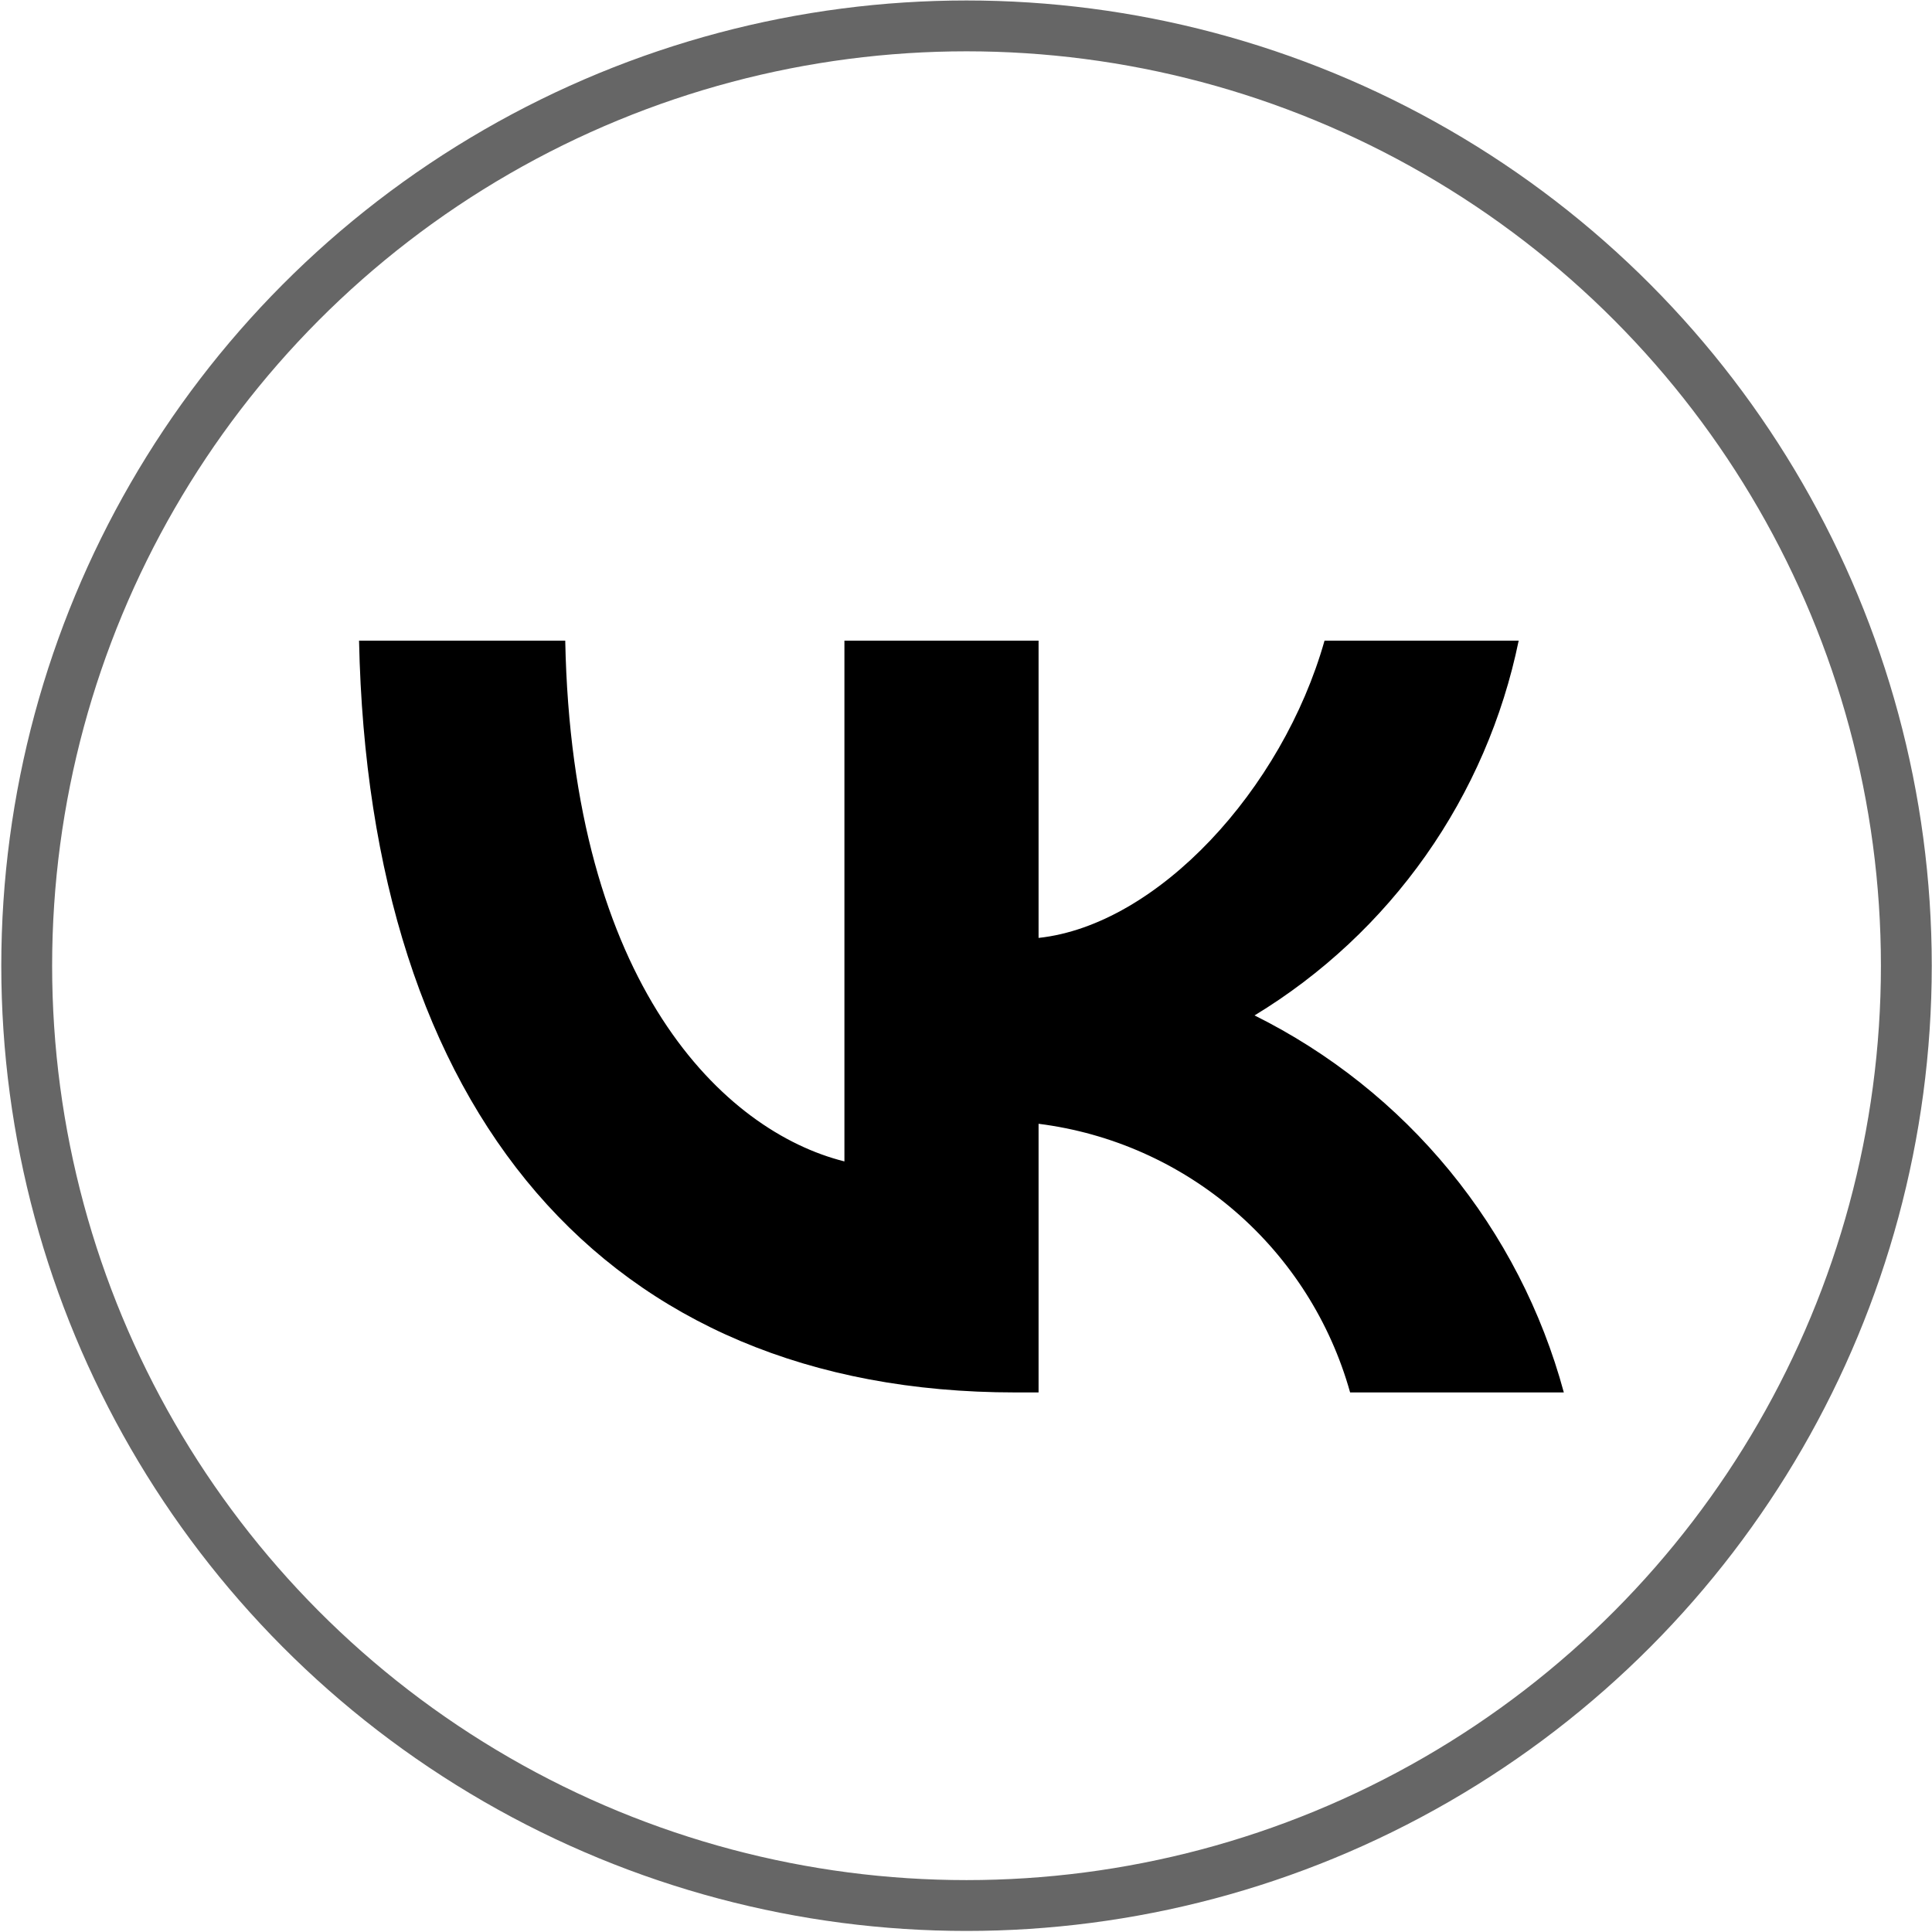
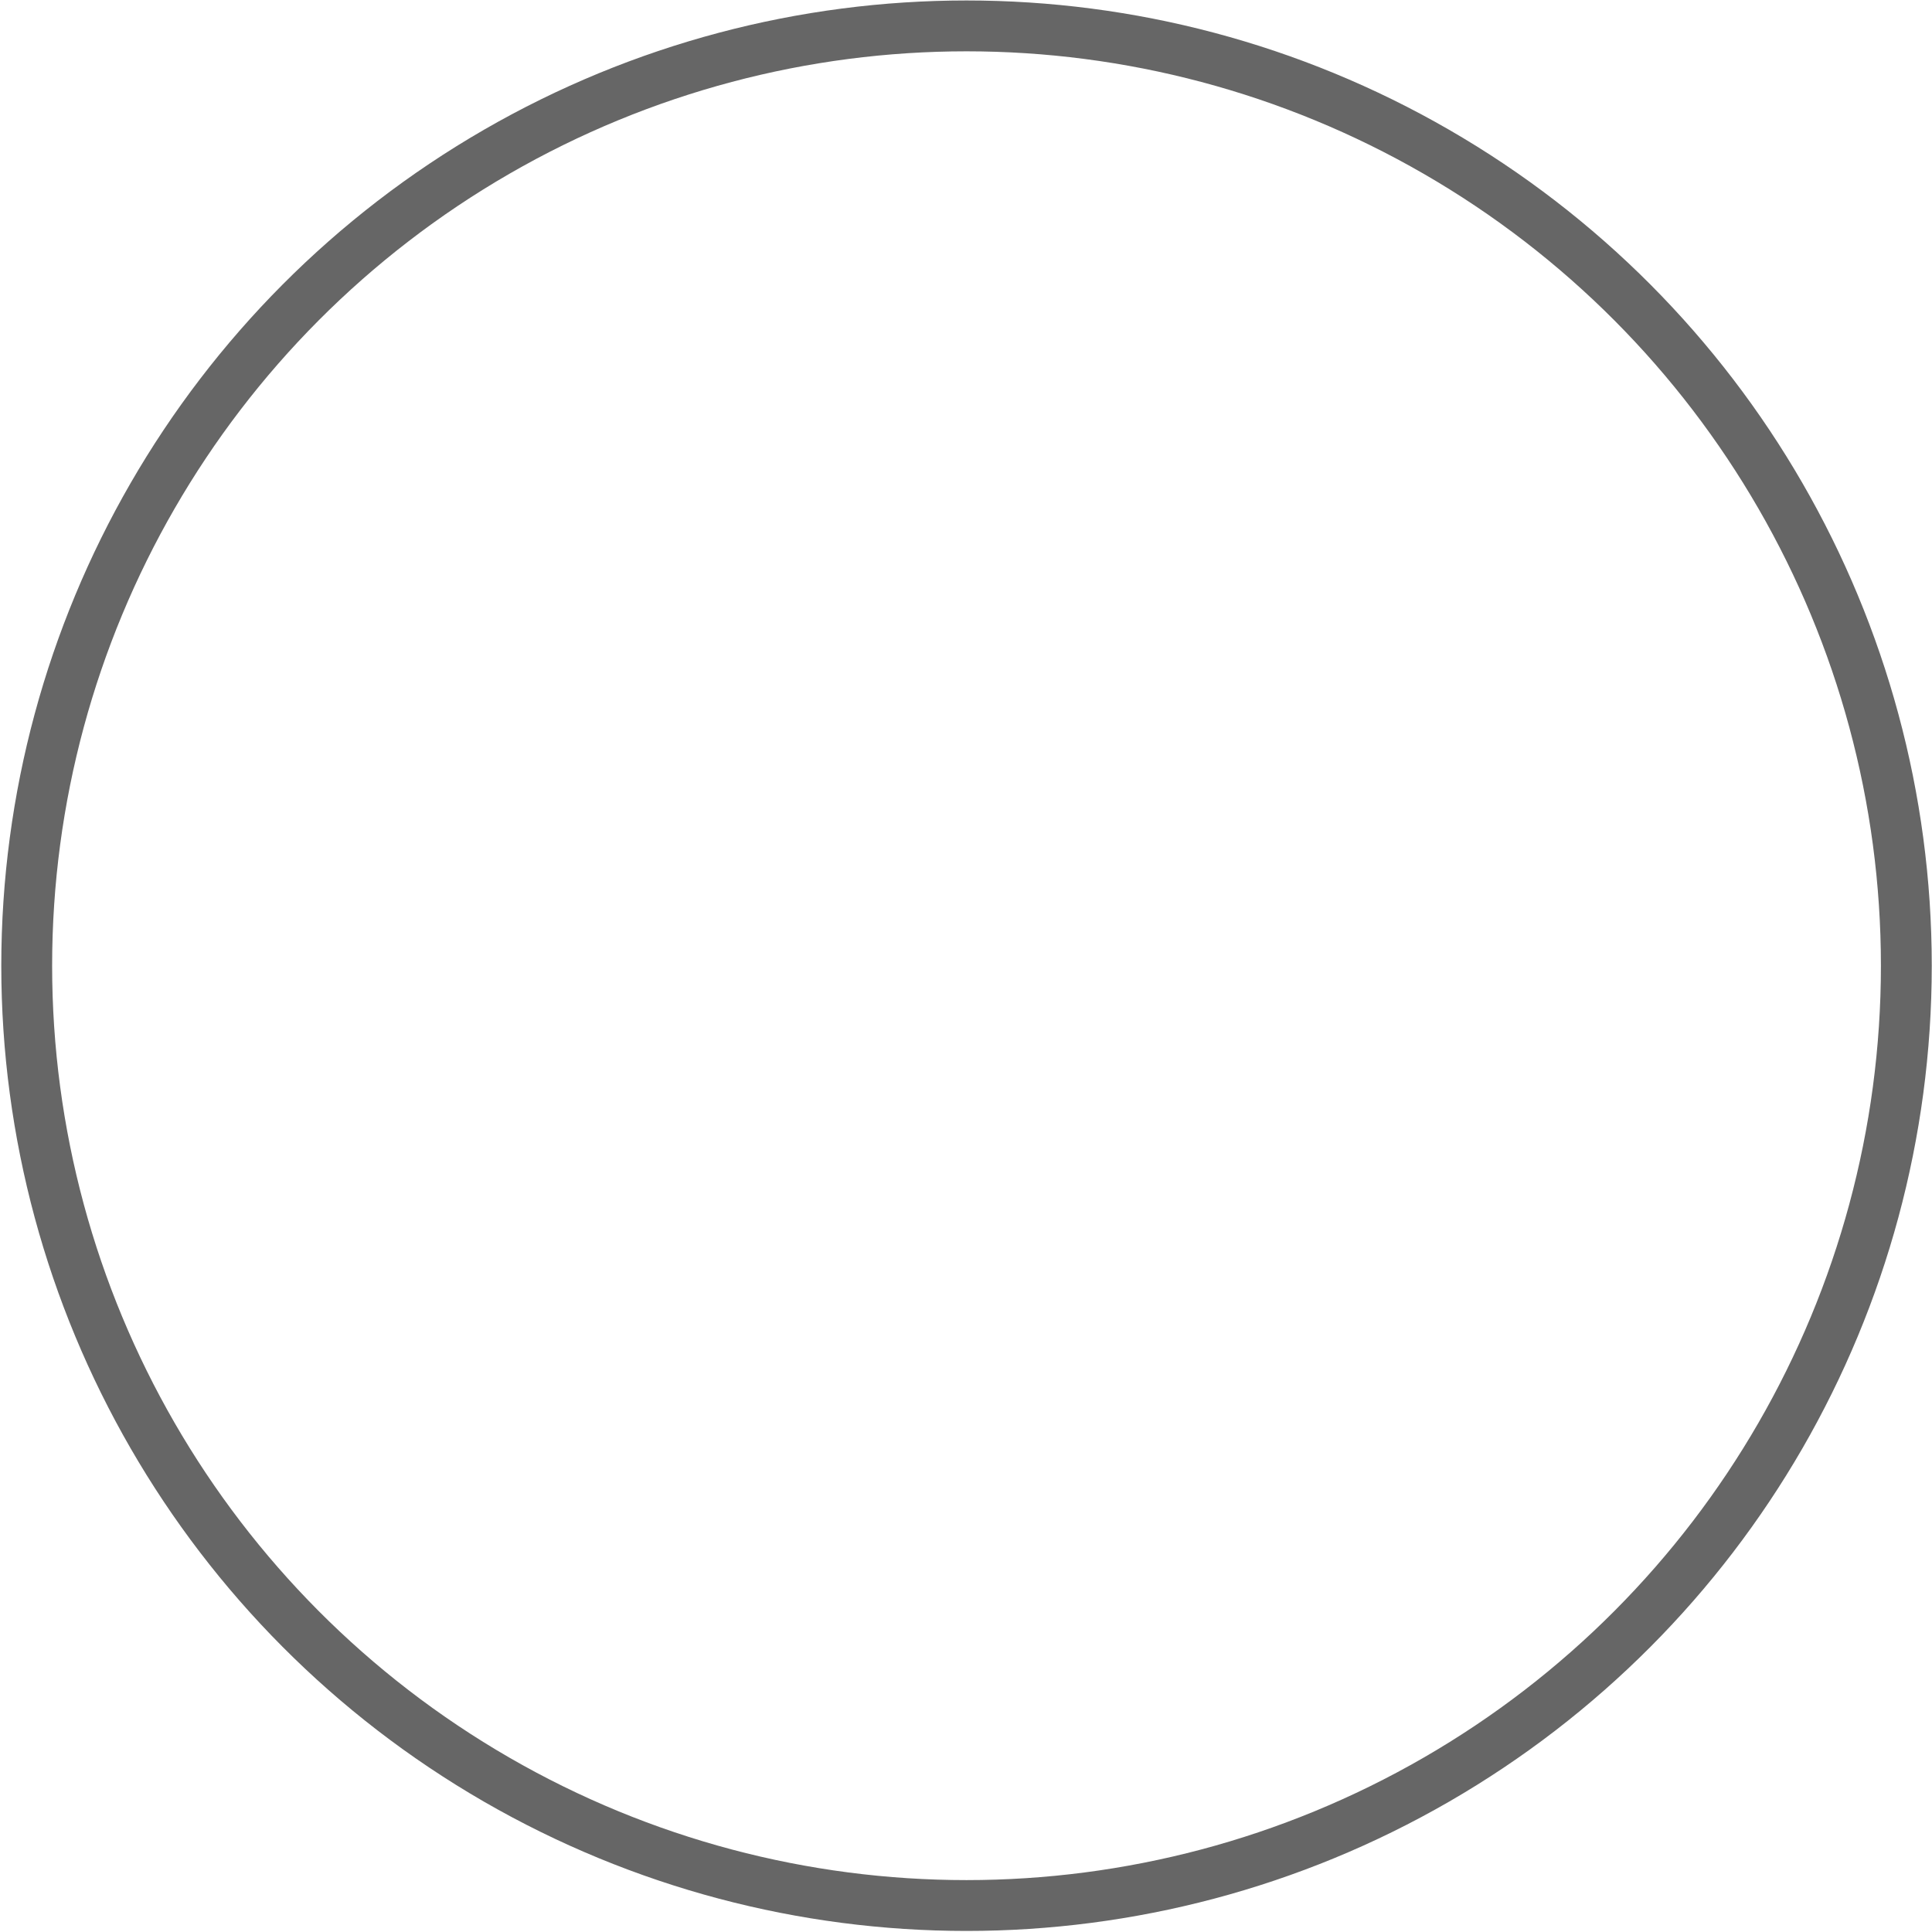
<svg xmlns="http://www.w3.org/2000/svg" width="760" height="760" viewBox="0 0 760 760" fill="none">
-   <path d="M399.371 547.749C237.448 547.749 145.09 436.741 141.242 252.024H222.351C225.015 387.602 284.811 445.03 332.175 456.87V252.024H408.548V368.952C455.319 363.92 504.458 310.636 521.035 252.024H597.409C591.162 282.422 578.71 311.204 560.832 336.57C542.954 361.936 520.034 383.339 493.506 399.442C523.117 414.156 549.272 434.983 570.244 460.547C591.216 486.111 606.528 515.832 615.17 547.749H531.1C523.342 520.027 507.575 495.211 485.774 476.412C463.974 457.613 437.109 445.666 408.548 442.069V547.749H399.371Z" fill="black" />
  <circle opacity="0.6" cx="380.206" cy="379.886" r="369.699" stroke="black" stroke-width="20" />
</svg>